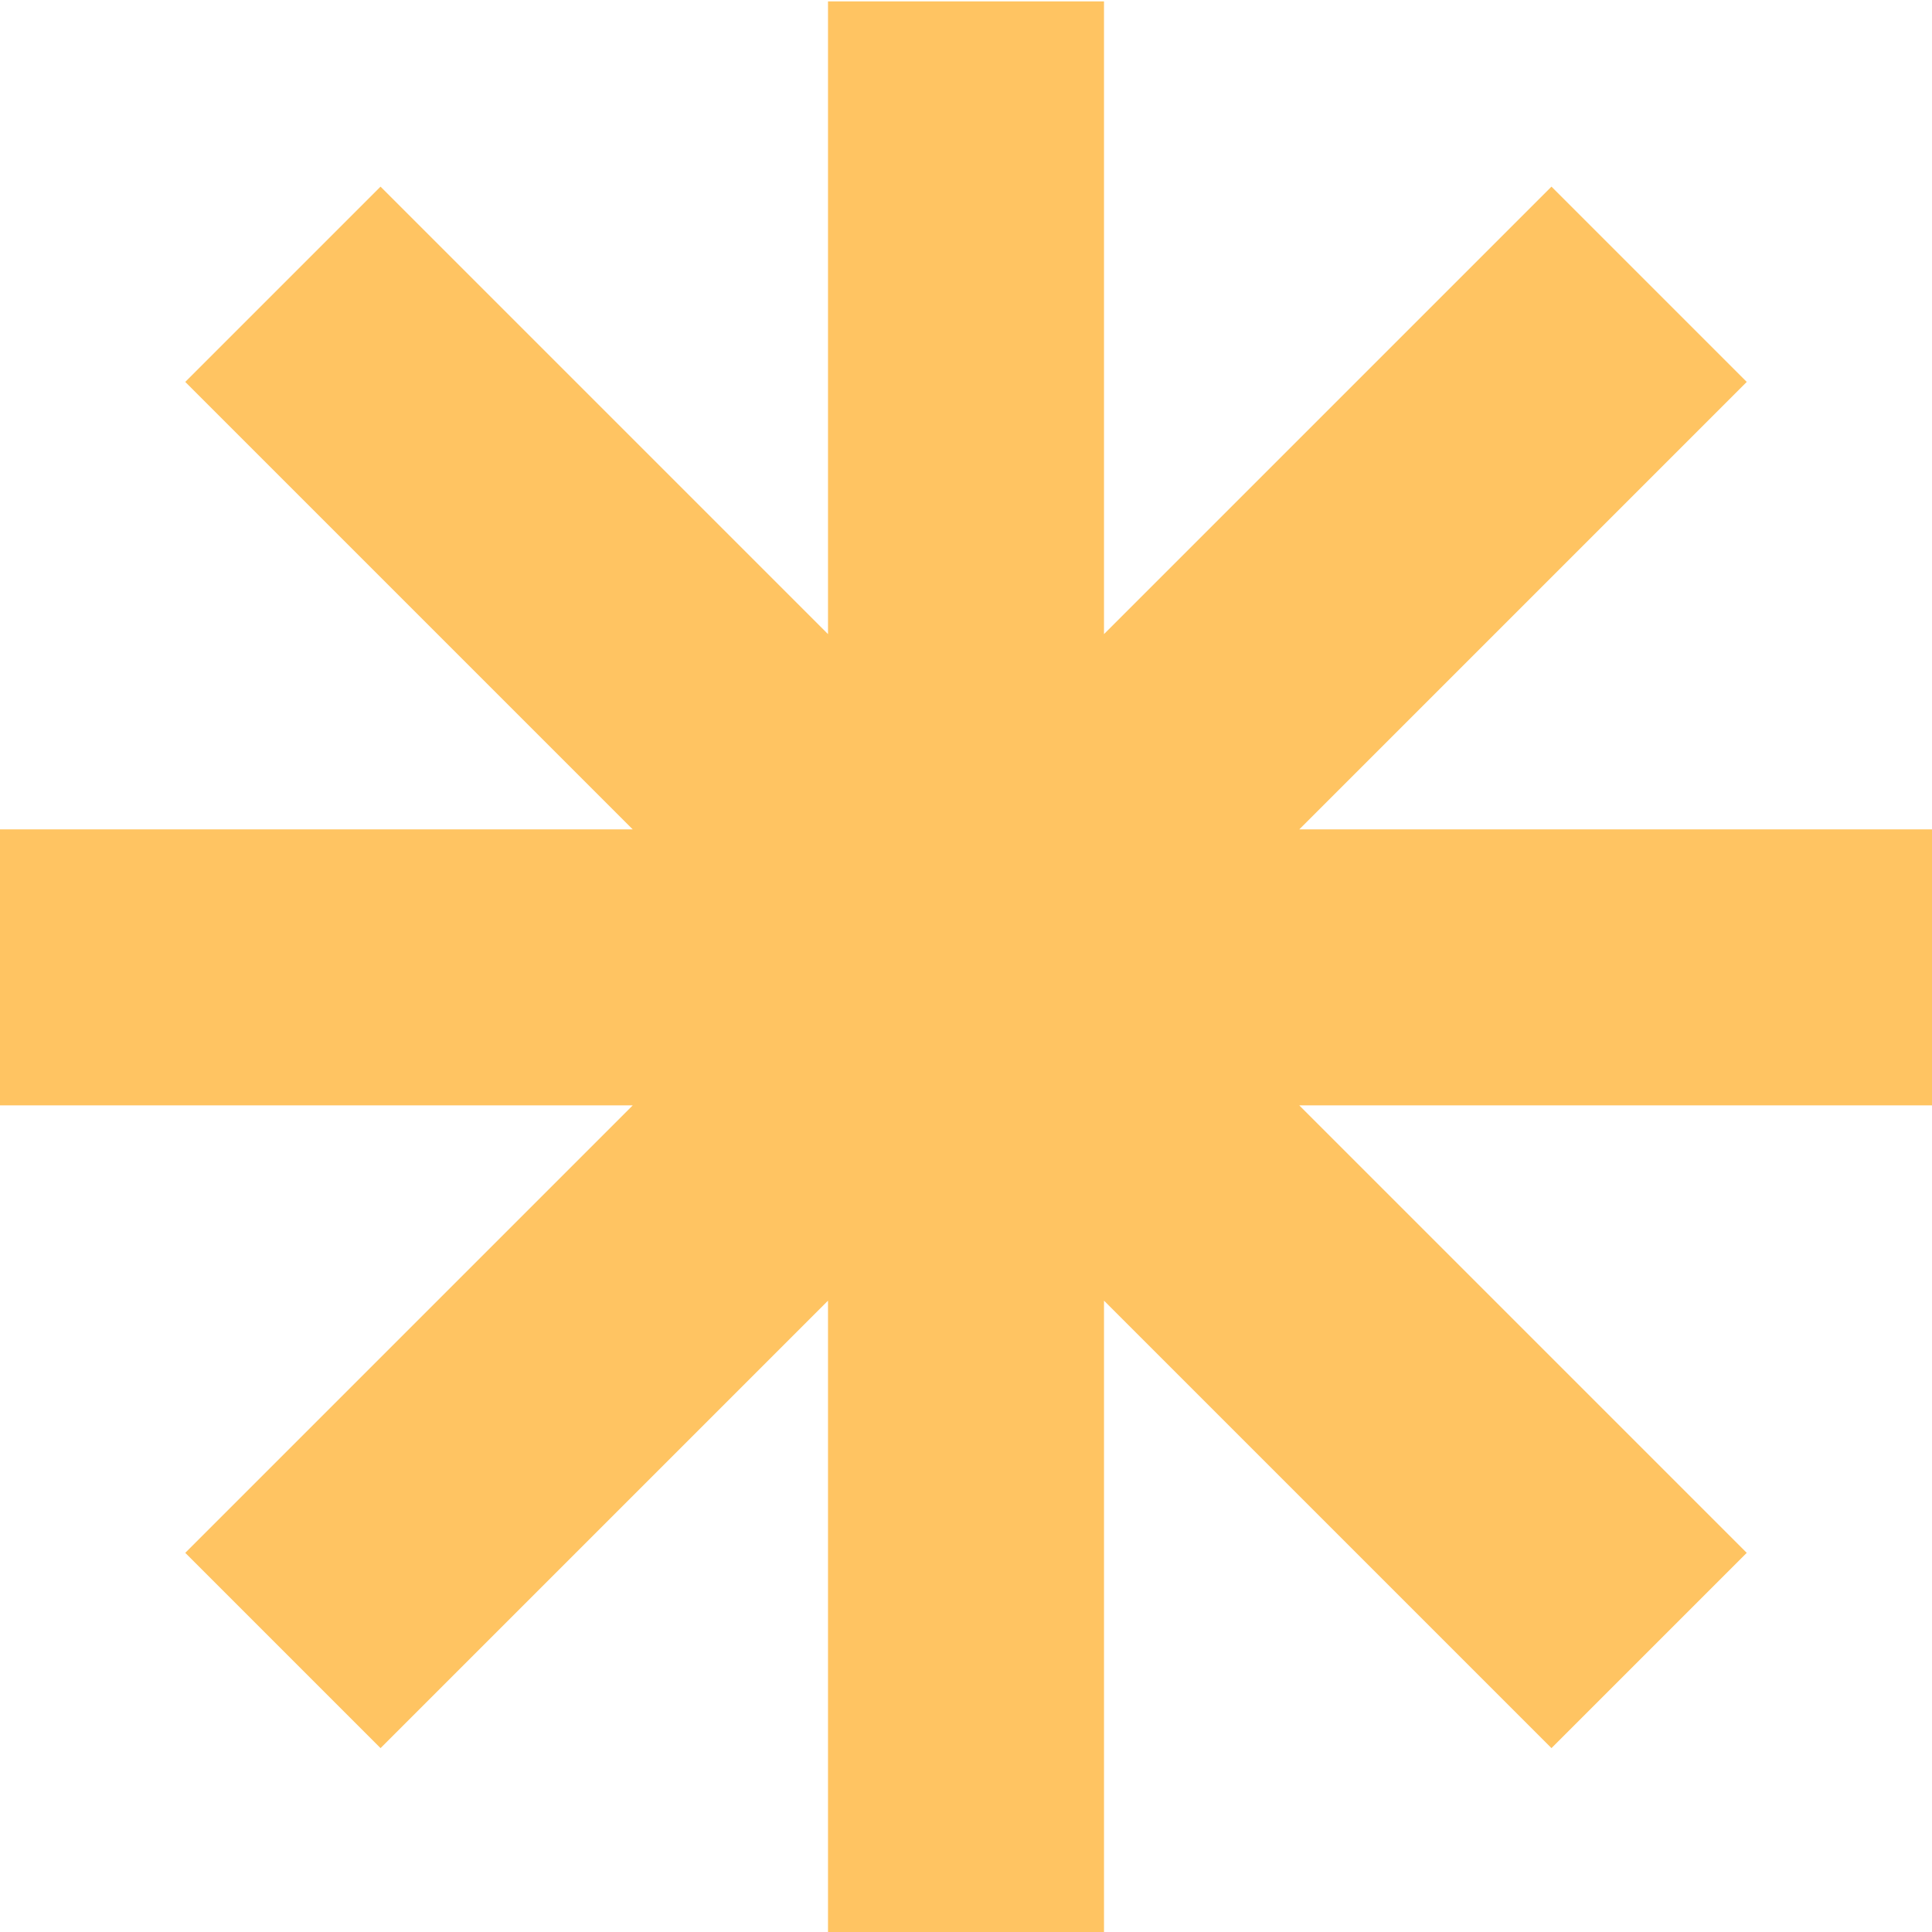
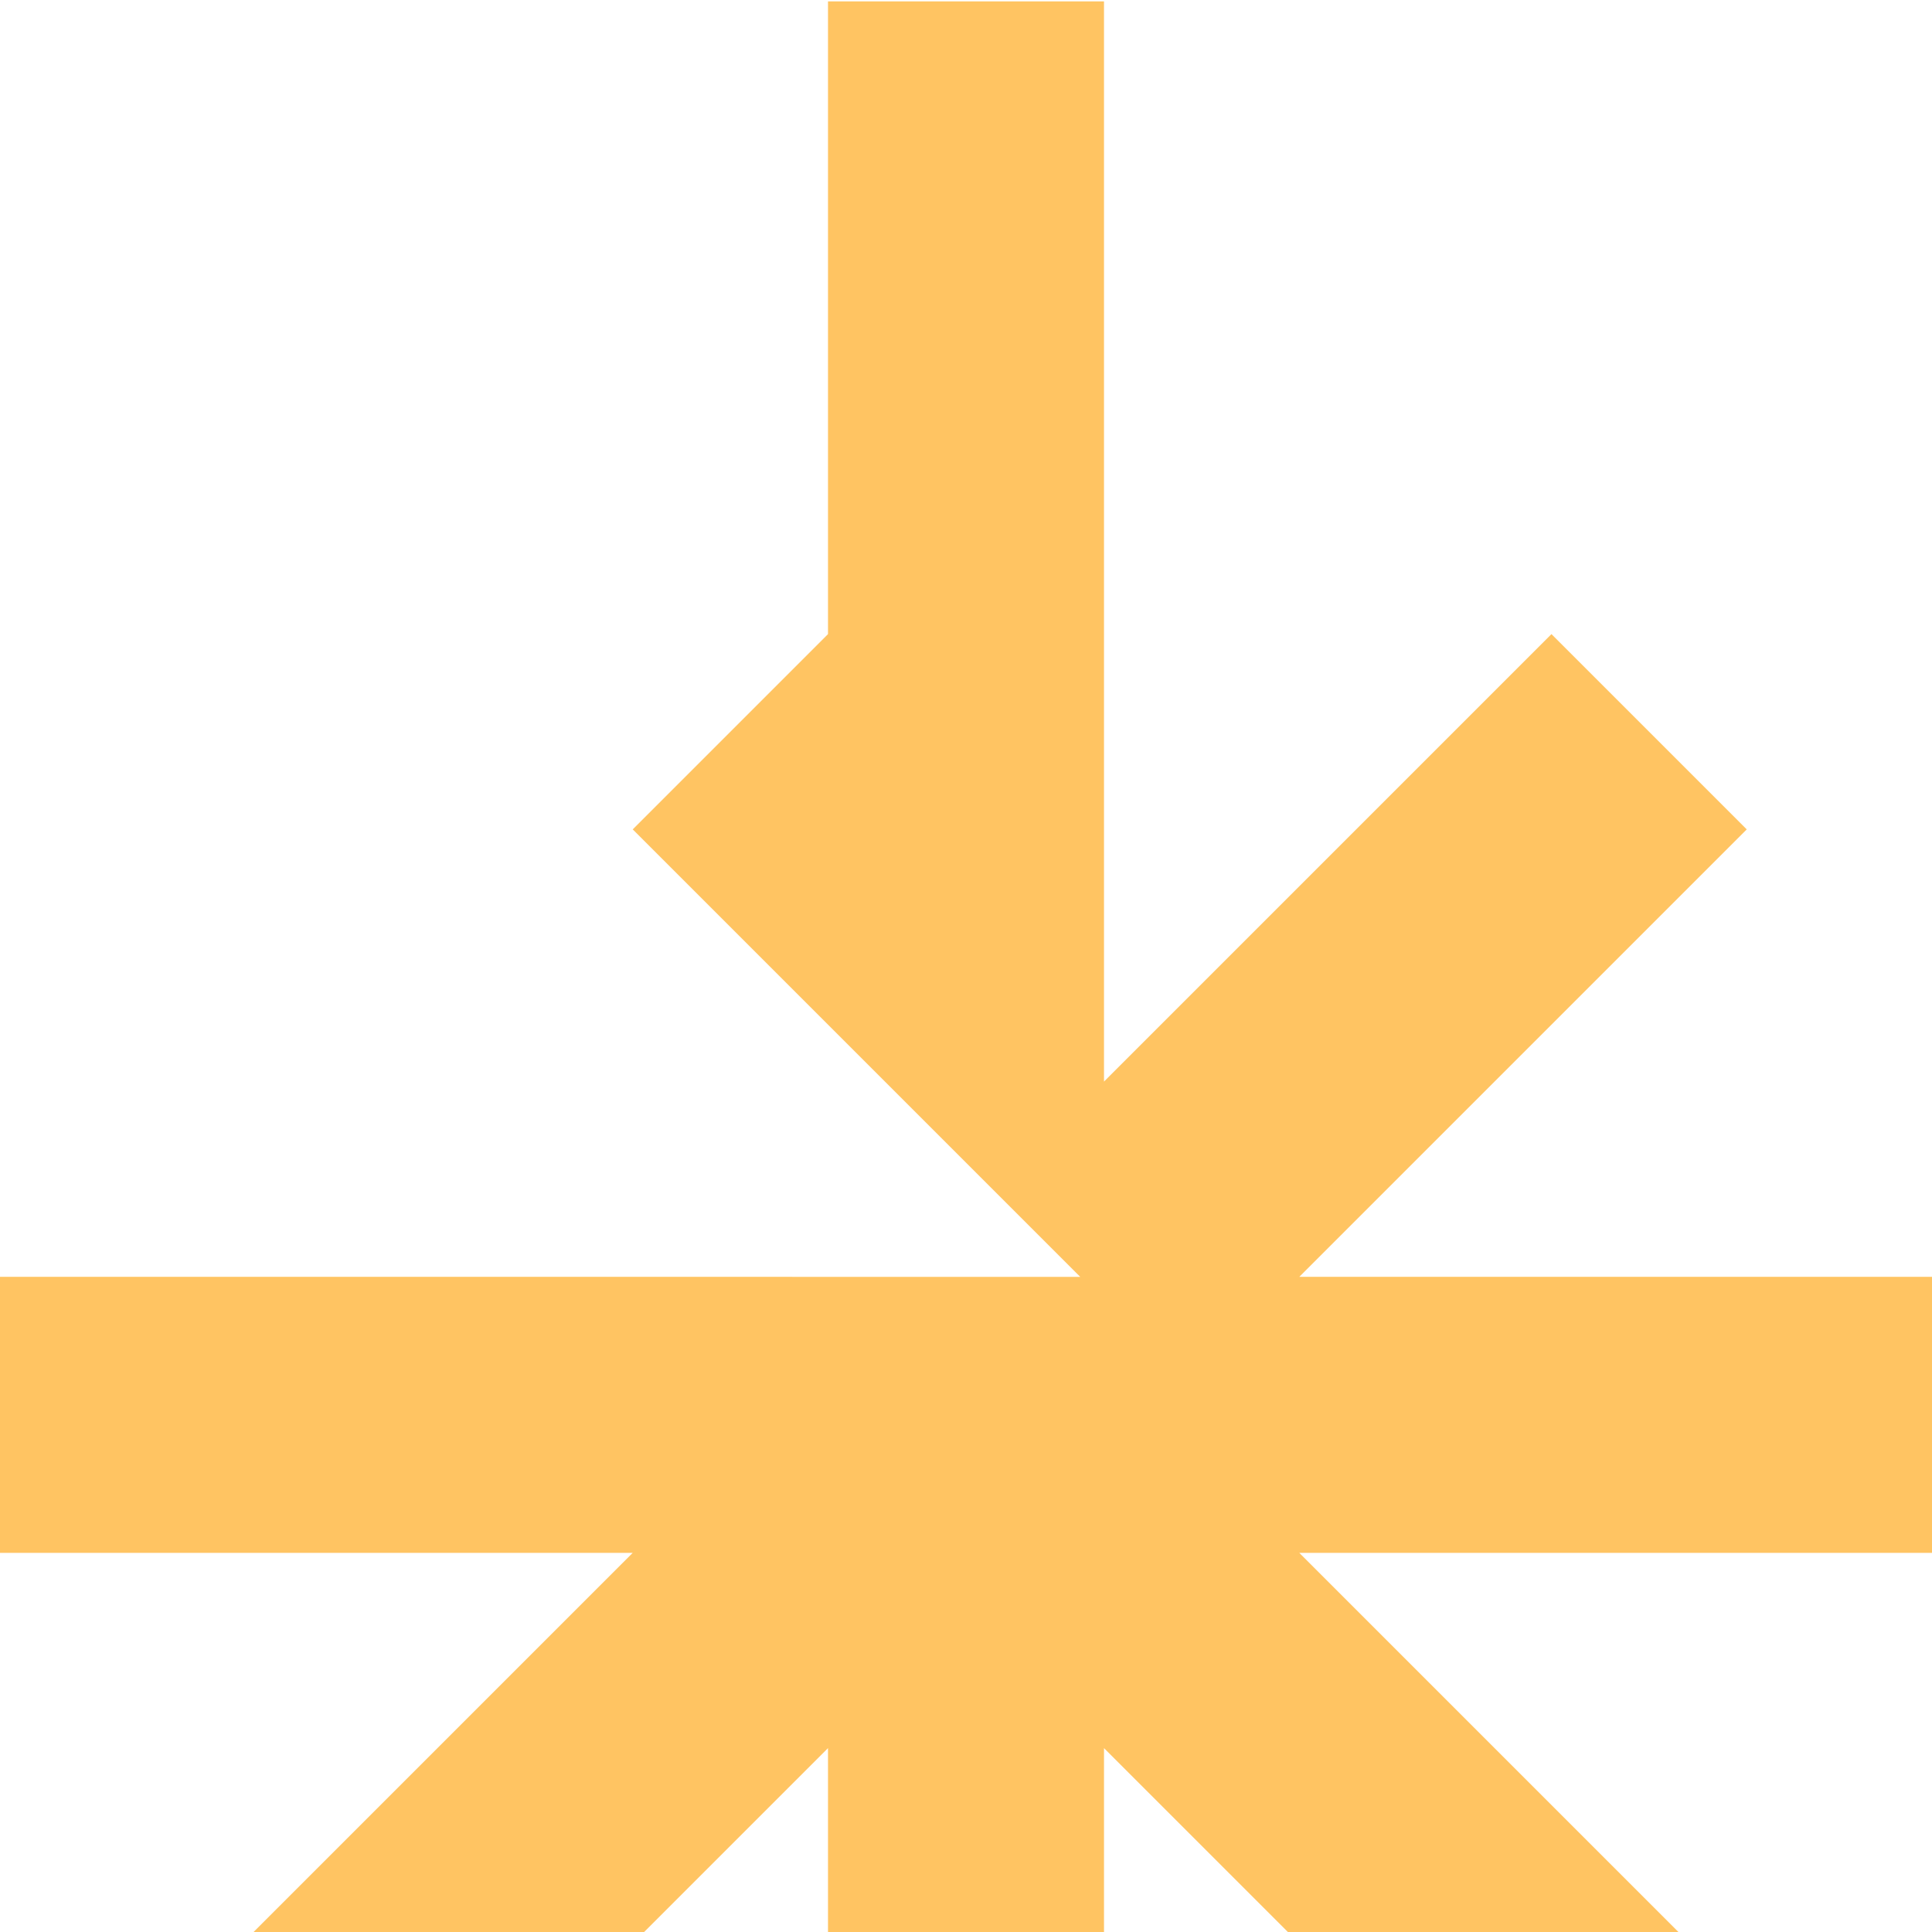
<svg xmlns="http://www.w3.org/2000/svg" id="uuid-113fd4fa-b26b-4331-92ab-1d31067a897c" viewBox="0 0 56 56">
  <defs>
    <style>.uuid-80fc8668-c147-46af-ac71-45c66d0de8a4{fill:#ffc462;stroke-width:0px;}</style>
  </defs>
-   <path id="uuid-e36e26a4-0434-47db-a6d1-37282de983bb" class="uuid-80fc8668-c147-46af-ac71-45c66d0de8a4" d="m24,.04v18.34L11.03,5.41l-5.66,5.66,12.97,12.97H0v8h18.34l-12.97,12.97,5.66,5.66,12.97-12.97v18.34h8v-18.34l12.97,12.97,5.66-5.66-12.97-12.97h18.34v-8h-18.34l12.97-12.97-5.66-5.66-12.97,12.97V.04h-8Z" />
+   <path id="uuid-e36e26a4-0434-47db-a6d1-37282de983bb" class="uuid-80fc8668-c147-46af-ac71-45c66d0de8a4" d="m24,.04v18.34l-5.66,5.66,12.97,12.97H0v8h18.34l-12.97,12.97,5.66,5.66,12.97-12.97v18.34h8v-18.34l12.97,12.97,5.66-5.66-12.97-12.97h18.34v-8h-18.34l12.97-12.97-5.66-5.66-12.97,12.97V.04h-8Z" />
</svg>